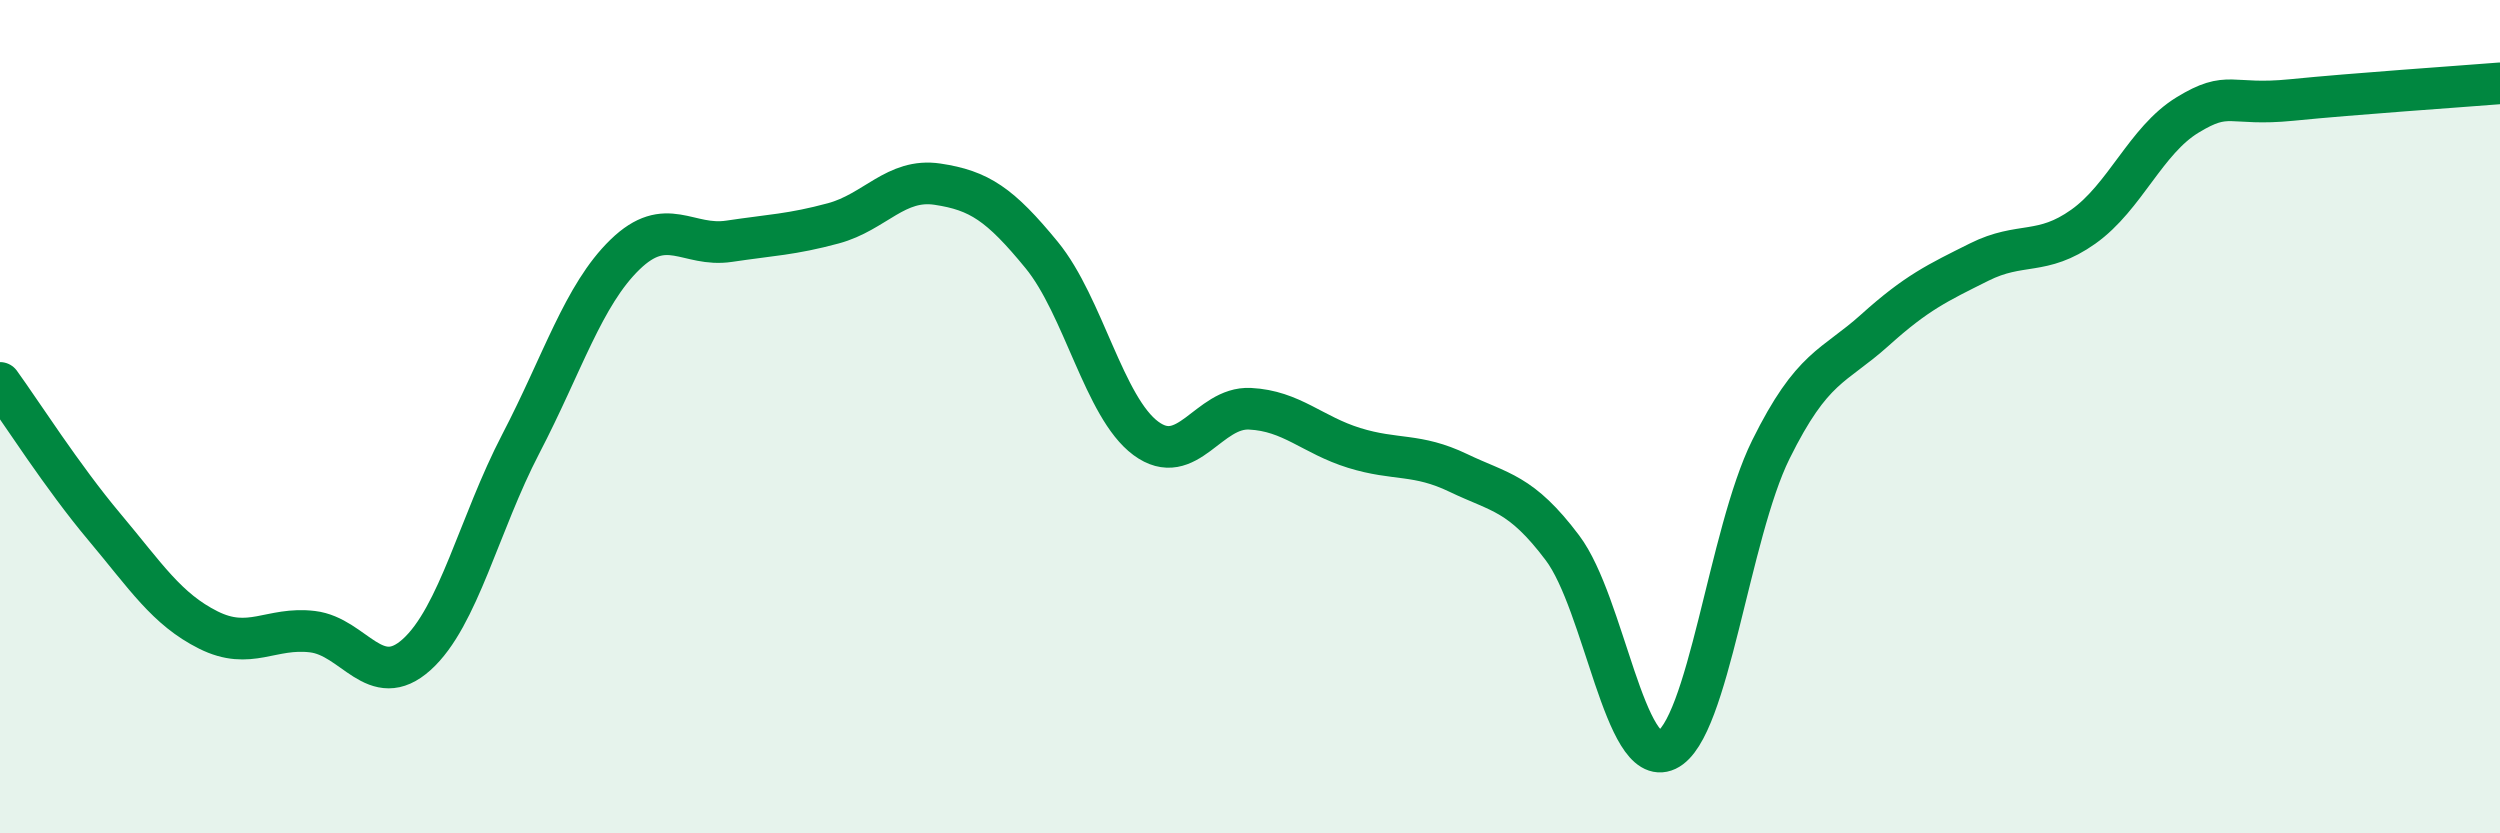
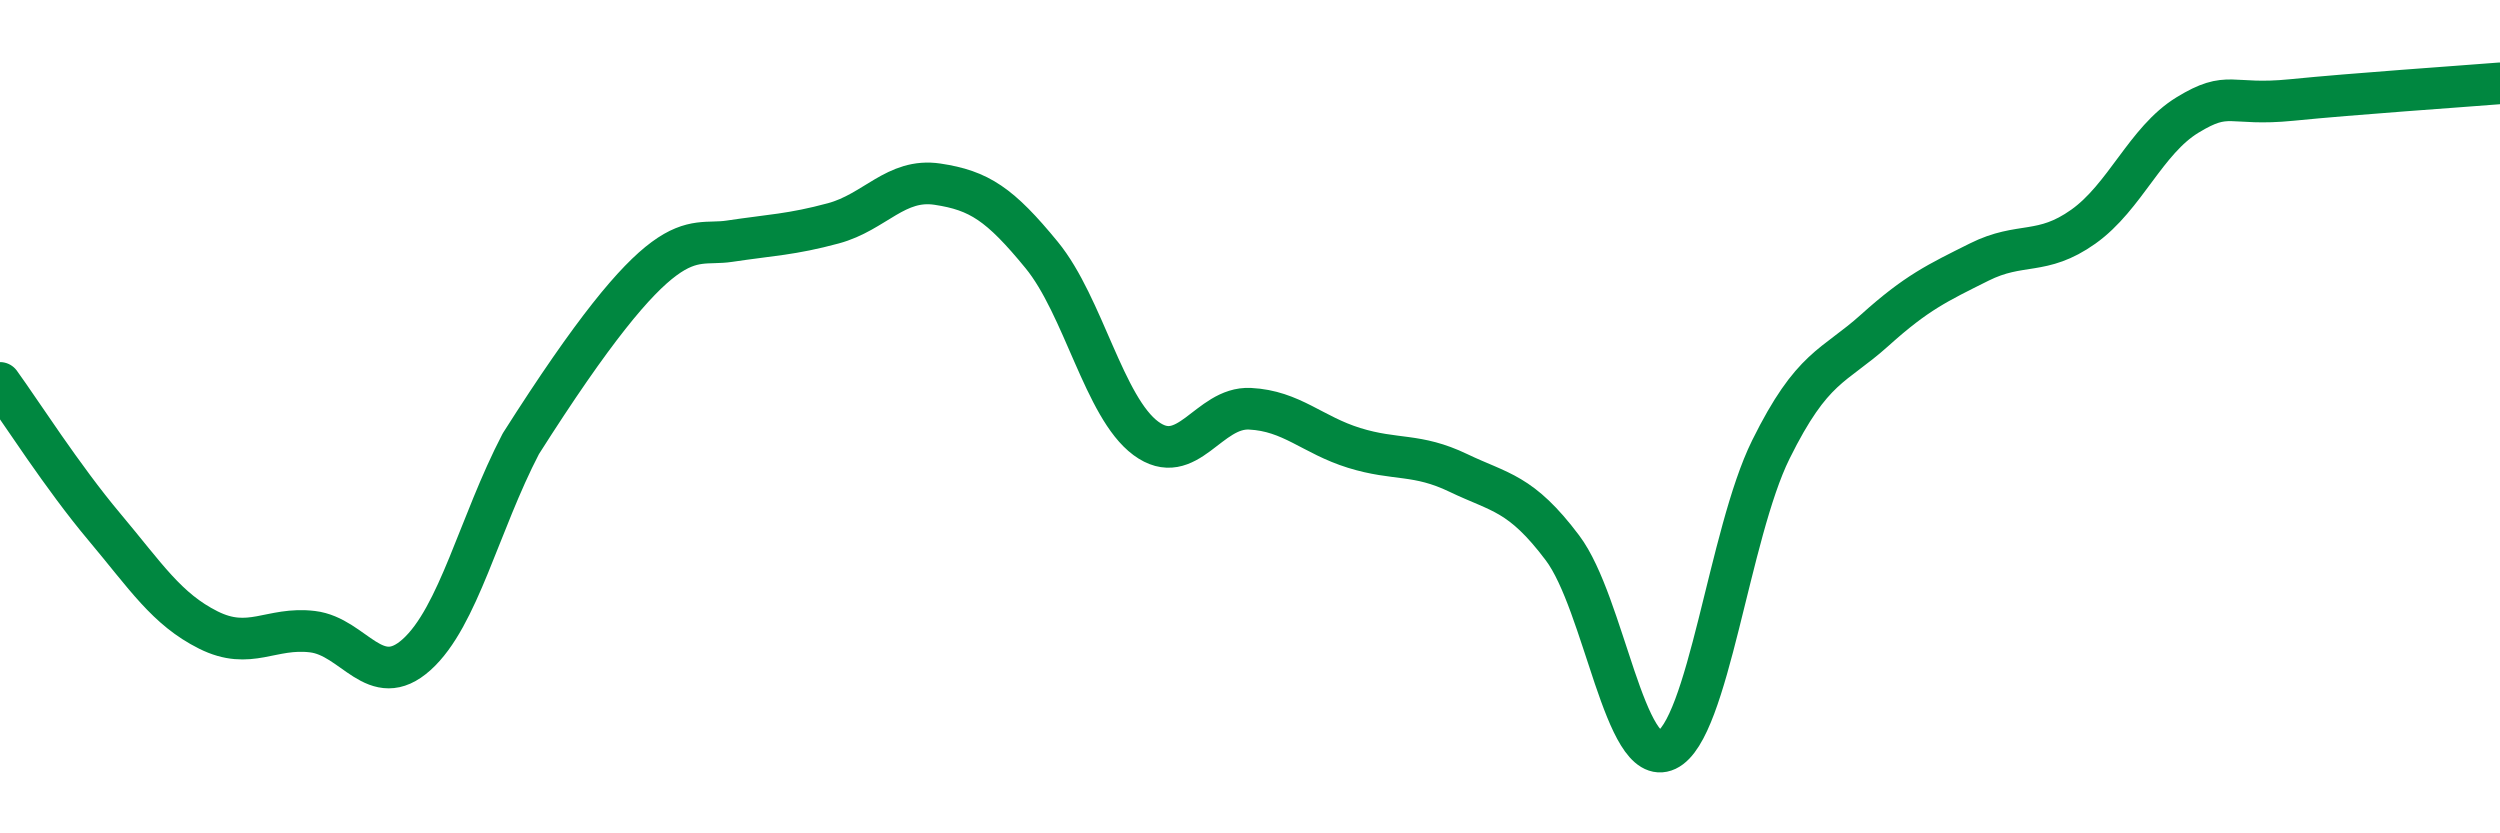
<svg xmlns="http://www.w3.org/2000/svg" width="60" height="20" viewBox="0 0 60 20">
-   <path d="M 0,9.19 C 0.5,9.88 1.5,11.45 2.5,12.64 C 3.5,13.83 4,14.62 5,15.12 C 6,15.62 6.5,15.04 7.5,15.16 C 8.5,15.28 9,16.61 10,15.71 C 11,14.81 11.5,12.57 12.5,10.65 C 13.5,8.73 14,7.08 15,6.11 C 16,5.14 16.5,5.94 17.5,5.79 C 18.5,5.64 19,5.63 20,5.36 C 21,5.09 21.5,4.27 22.5,4.42 C 23.5,4.57 24,4.9 25,6.12 C 26,7.34 26.5,9.78 27.5,10.52 C 28.5,11.26 29,9.76 30,9.81 C 31,9.86 31.5,10.44 32.5,10.75 C 33.5,11.06 34,10.87 35,11.35 C 36,11.83 36.5,11.82 37.5,13.15 C 38.5,14.48 39,18.47 40,18 C 41,17.53 41.5,12.81 42.5,10.79 C 43.5,8.77 44,8.82 45,7.92 C 46,7.02 46.5,6.79 47.5,6.29 C 48.5,5.79 49,6.15 50,5.44 C 51,4.73 51.5,3.37 52.5,2.76 C 53.5,2.15 53.5,2.55 55,2.4 C 56.5,2.25 59,2.08 60,2L60 20L0 20Z" fill="#008740" opacity="0.1" stroke-linecap="round" stroke-linejoin="round" />
-   <path d="M 0,9.19 C 0.5,9.88 1.5,11.45 2.5,12.64 C 3.5,13.83 4,14.62 5,15.12 C 6,15.62 6.5,15.04 7.5,15.16 C 8.5,15.28 9,16.61 10,15.71 C 11,14.81 11.5,12.57 12.5,10.65 C 13.5,8.73 14,7.08 15,6.11 C 16,5.14 16.5,5.94 17.5,5.79 C 18.5,5.64 19,5.63 20,5.36 C 21,5.09 21.5,4.27 22.5,4.42 C 23.5,4.57 24,4.9 25,6.12 C 26,7.34 26.5,9.78 27.5,10.52 C 28.5,11.26 29,9.76 30,9.81 C 31,9.86 31.5,10.44 32.5,10.75 C 33.5,11.06 34,10.87 35,11.35 C 36,11.83 36.5,11.82 37.5,13.15 C 38.5,14.48 39,18.47 40,18 C 41,17.53 41.5,12.81 42.5,10.79 C 43.5,8.77 44,8.82 45,7.92 C 46,7.02 46.5,6.79 47.5,6.29 C 48.5,5.79 49,6.15 50,5.44 C 51,4.73 51.5,3.37 52.5,2.76 C 53.5,2.15 53.5,2.55 55,2.4 C 56.5,2.25 59,2.08 60,2" stroke="#008740" stroke-width="1" fill="none" stroke-linecap="round" stroke-linejoin="round" />
+   <path d="M 0,9.19 C 0.5,9.88 1.5,11.45 2.5,12.64 C 3.5,13.83 4,14.62 5,15.12 C 6,15.62 6.5,15.04 7.5,15.16 C 8.5,15.28 9,16.61 10,15.71 C 11,14.81 11.5,12.57 12.5,10.65 C 16,5.14 16.5,5.94 17.5,5.79 C 18.5,5.64 19,5.63 20,5.36 C 21,5.09 21.5,4.27 22.5,4.42 C 23.5,4.57 24,4.9 25,6.12 C 26,7.34 26.5,9.78 27.5,10.52 C 28.5,11.26 29,9.76 30,9.81 C 31,9.86 31.5,10.44 32.5,10.75 C 33.5,11.06 34,10.87 35,11.35 C 36,11.83 36.5,11.82 37.5,13.15 C 38.5,14.48 39,18.47 40,18 C 41,17.53 41.5,12.81 42.5,10.79 C 43.5,8.77 44,8.82 45,7.92 C 46,7.02 46.5,6.79 47.5,6.29 C 48.5,5.79 49,6.15 50,5.44 C 51,4.73 51.5,3.37 52.5,2.76 C 53.5,2.15 53.5,2.55 55,2.4 C 56.5,2.25 59,2.08 60,2" stroke="#008740" stroke-width="1" fill="none" stroke-linecap="round" stroke-linejoin="round" />
</svg>